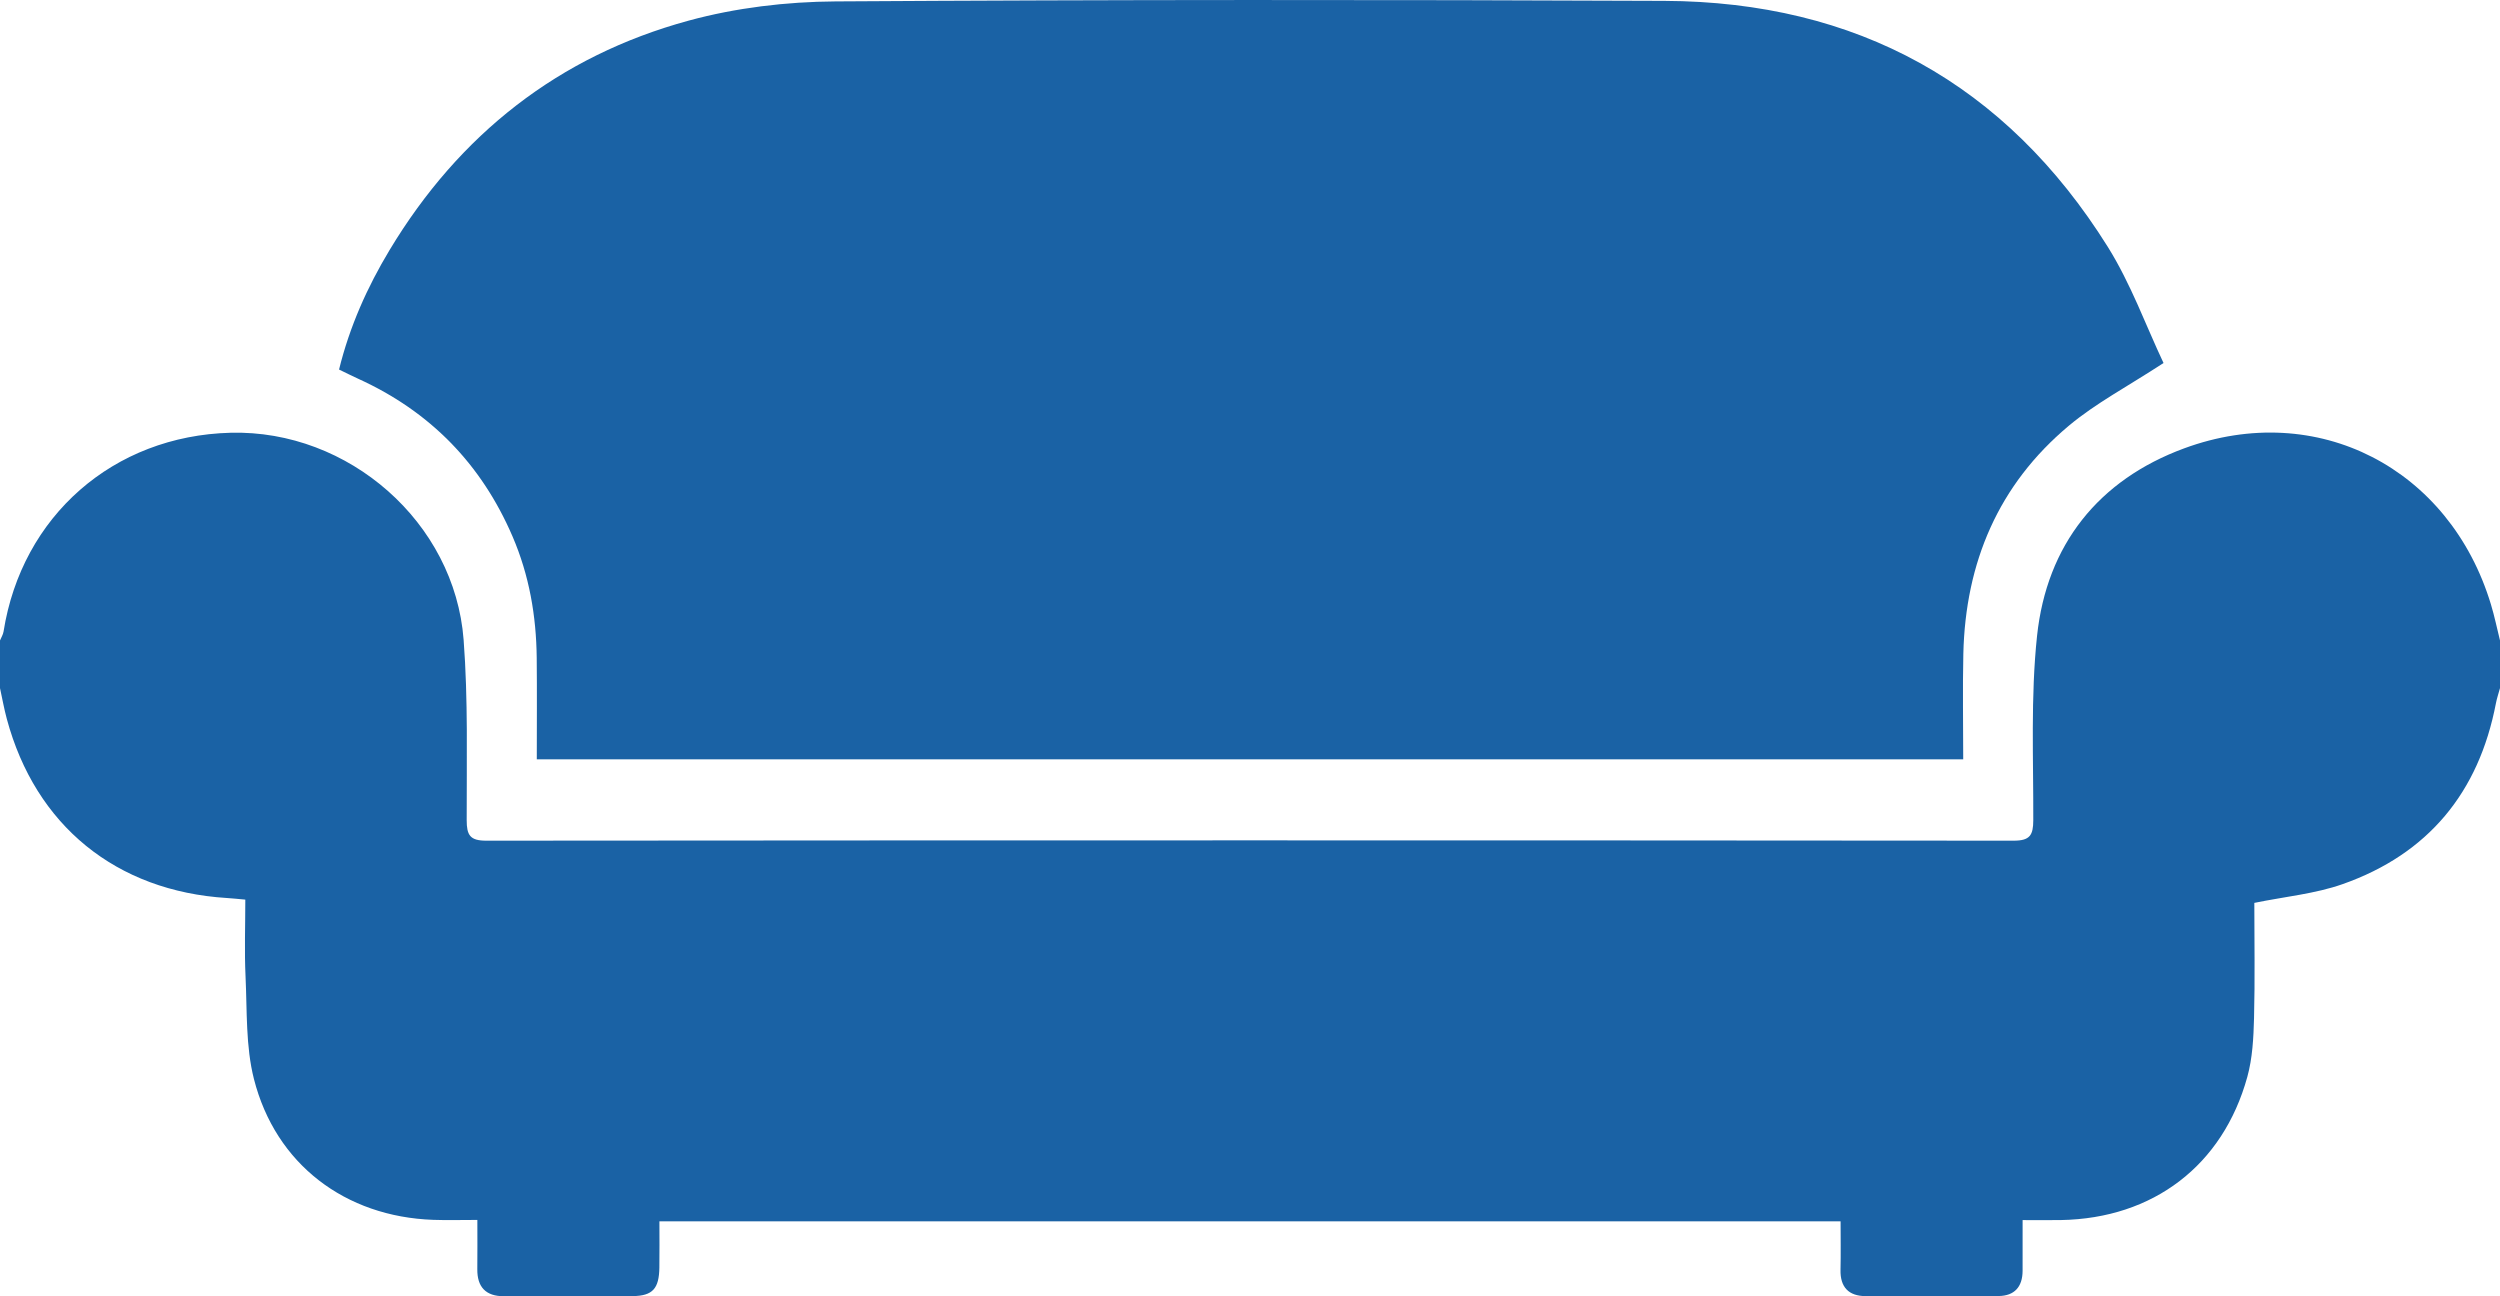
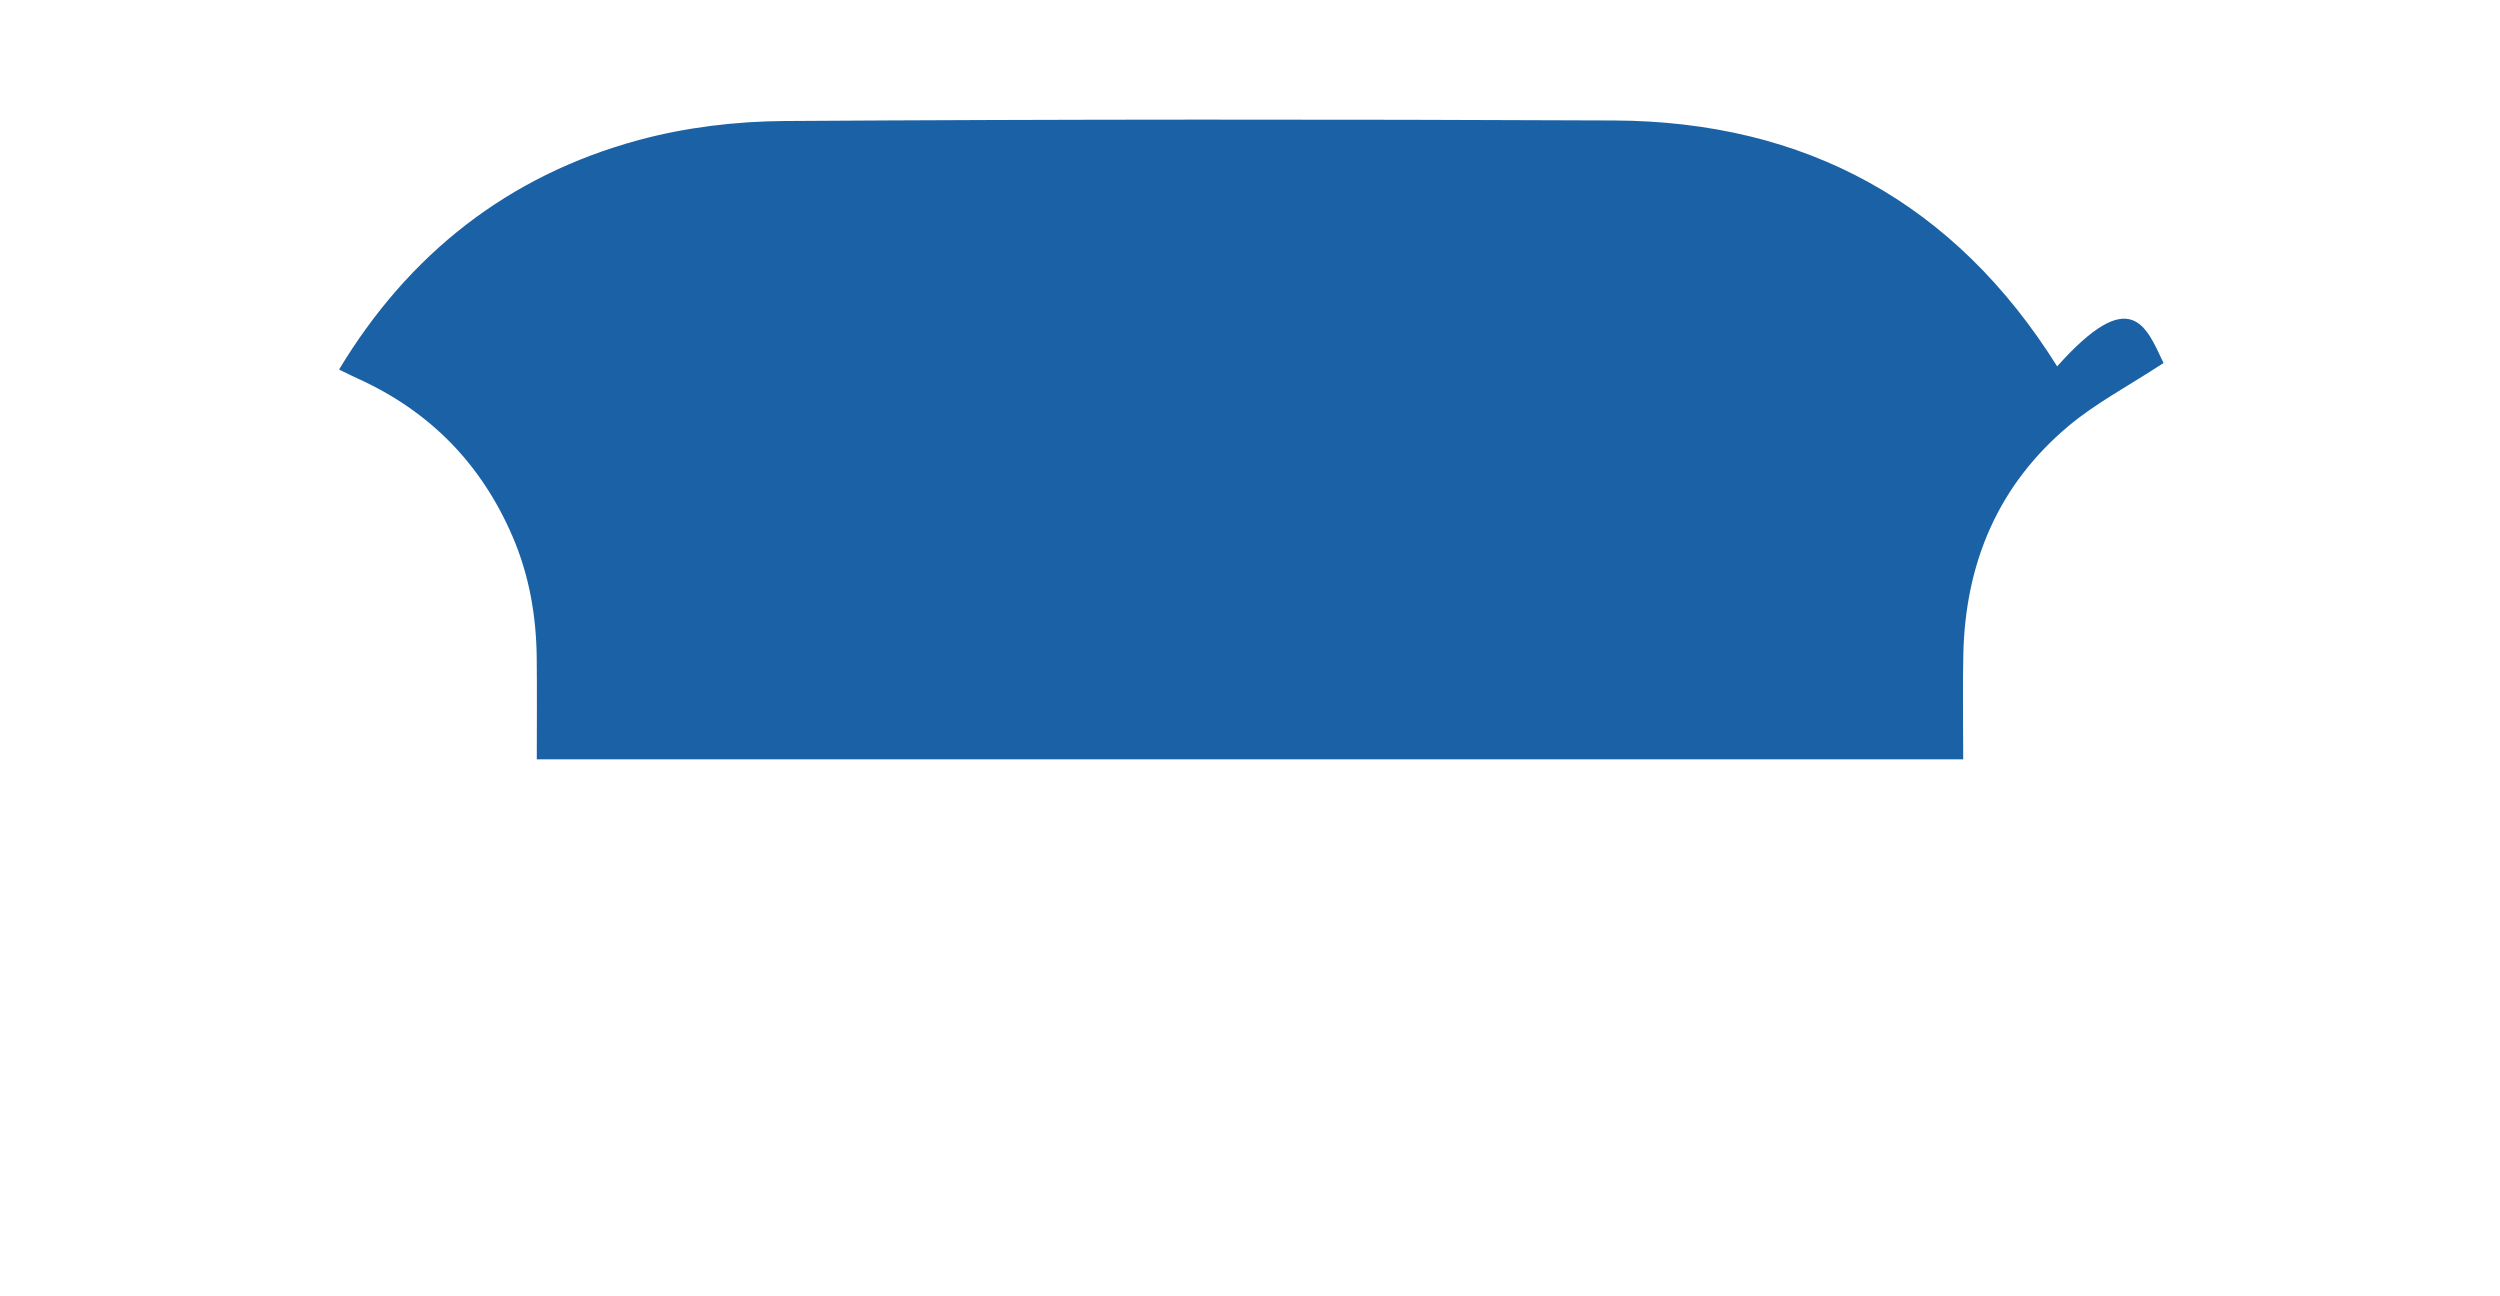
<svg xmlns="http://www.w3.org/2000/svg" version="1.1" id="Camada_1" x="0px" y="0px" width="630.145px" height="326.773px" viewBox="0 0 630.145 326.773" enable-background="new 0 0 630.145 326.773" xml:space="preserve">
  <g>
-     <path fill="#1A62A5" d="M630.145,161.442c0,4,0,8.001,0,12.001c-0.346,1.271-0.779,2.527-1.027,3.818   c-4.303,22.475-17.059,37.989-38.645,45.592c-6.926,2.44-14.469,3.129-22.252,4.725c0,9.447,0.178,19.26-0.074,29.059   c-0.129,4.959-0.387,10.078-1.697,14.818c-6.17,22.342-23.75,35.664-46.973,36.069c-3.088,0.056-6.18,0.009-9.662,0.009   c0,4.813,0.014,8.801-0.004,12.788c-0.018,4.031-2.039,6.323-6.086,6.354c-11.168,0.09-22.338,0.101-33.506,0.022   c-4.225-0.027-6.402-2.242-6.303-6.619c0.094-4.088,0.02-8.182,0.02-12.236c-99.62,0-198.399,0-297.725,0   c0,4.08,0.047,7.873-0.012,11.666c-0.08,5.271-1.65,7.125-6.724,7.188c-10.833,0.135-21.67,0.055-32.505,0.033   c-4.522-0.011-6.717-2.318-6.66-6.854c0.05-3.938,0.011-7.881,0.011-12.381c-4.176,0-7.643,0.104-11.101-0.021   c-22.188-0.77-39.755-14.014-45.215-35.508c-2.092-8.236-1.707-17.141-2.111-25.754c-0.303-6.438-0.06-12.9-0.06-19.455   c-2.01-0.18-3.313-0.324-4.62-0.404c-27.926-1.732-48.28-18.275-55.504-45.172c-0.686-2.549-1.146-5.158-1.711-7.74   c0-4,0-8.002,0-12.001c0.307-0.748,0.772-1.472,0.896-2.25c4.613-29.138,27.683-49.348,57.241-50.111   c29.729-0.77,56.478,22.572,58.725,52.206c1.144,15.083,0.745,30.292,0.773,45.443c0.007,3.775,0.819,5.178,4.944,5.172   c128.328-0.106,256.656-0.106,384.983,0c4.123,0.004,4.934-1.395,4.945-5.172c0.053-15.483-0.678-31.086,0.947-46.423   c2.434-22.982,15.502-39.341,37.08-47.291c33.596-12.377,66.979,5.057,77.332,39.351   C628.77,155.349,629.393,158.416,630.145,161.442z" />
-     <path fill="#1A62A5" d="M545.334,91.5c-9.021,5.897-17.061,10.117-23.867,15.81c-17.77,14.861-26.072,34.501-26.592,57.497   c-0.197,8.78-0.031,17.567-0.031,26.59c-120.041,0-239.459,0-359.542,0c0-8.664,0.071-17.114-0.019-25.565   c-0.112-10.583-1.88-20.823-6.104-30.636c-7.864-18.264-20.781-31.484-38.857-39.71c-1.503-0.684-2.977-1.43-4.862-2.339   C88.118,82.333,92.563,72.38,98.213,63c17.536-29.112,42.612-48.872,75.369-57.801c11.904-3.245,24.626-4.763,36.989-4.842   c69.656-0.446,139.318-0.447,208.977-0.136c48.385,0.216,86.004,20.868,111.725,61.981C537.11,71.53,540.907,82.136,545.334,91.5z" />
+     <path fill="#1A62A5" d="M545.334,91.5c-9.021,5.897-17.061,10.117-23.867,15.81c-17.77,14.861-26.072,34.501-26.592,57.497   c-0.197,8.78-0.031,17.567-0.031,26.59c-120.041,0-239.459,0-359.542,0c0-8.664,0.071-17.114-0.019-25.565   c-0.112-10.583-1.88-20.823-6.104-30.636c-7.864-18.264-20.781-31.484-38.857-39.71c-1.503-0.684-2.977-1.43-4.862-2.339   c17.536-29.112,42.612-48.872,75.369-57.801c11.904-3.245,24.626-4.763,36.989-4.842   c69.656-0.446,139.318-0.447,208.977-0.136c48.385,0.216,86.004,20.868,111.725,61.981C537.11,71.53,540.907,82.136,545.334,91.5z" />
  </g>
</svg>